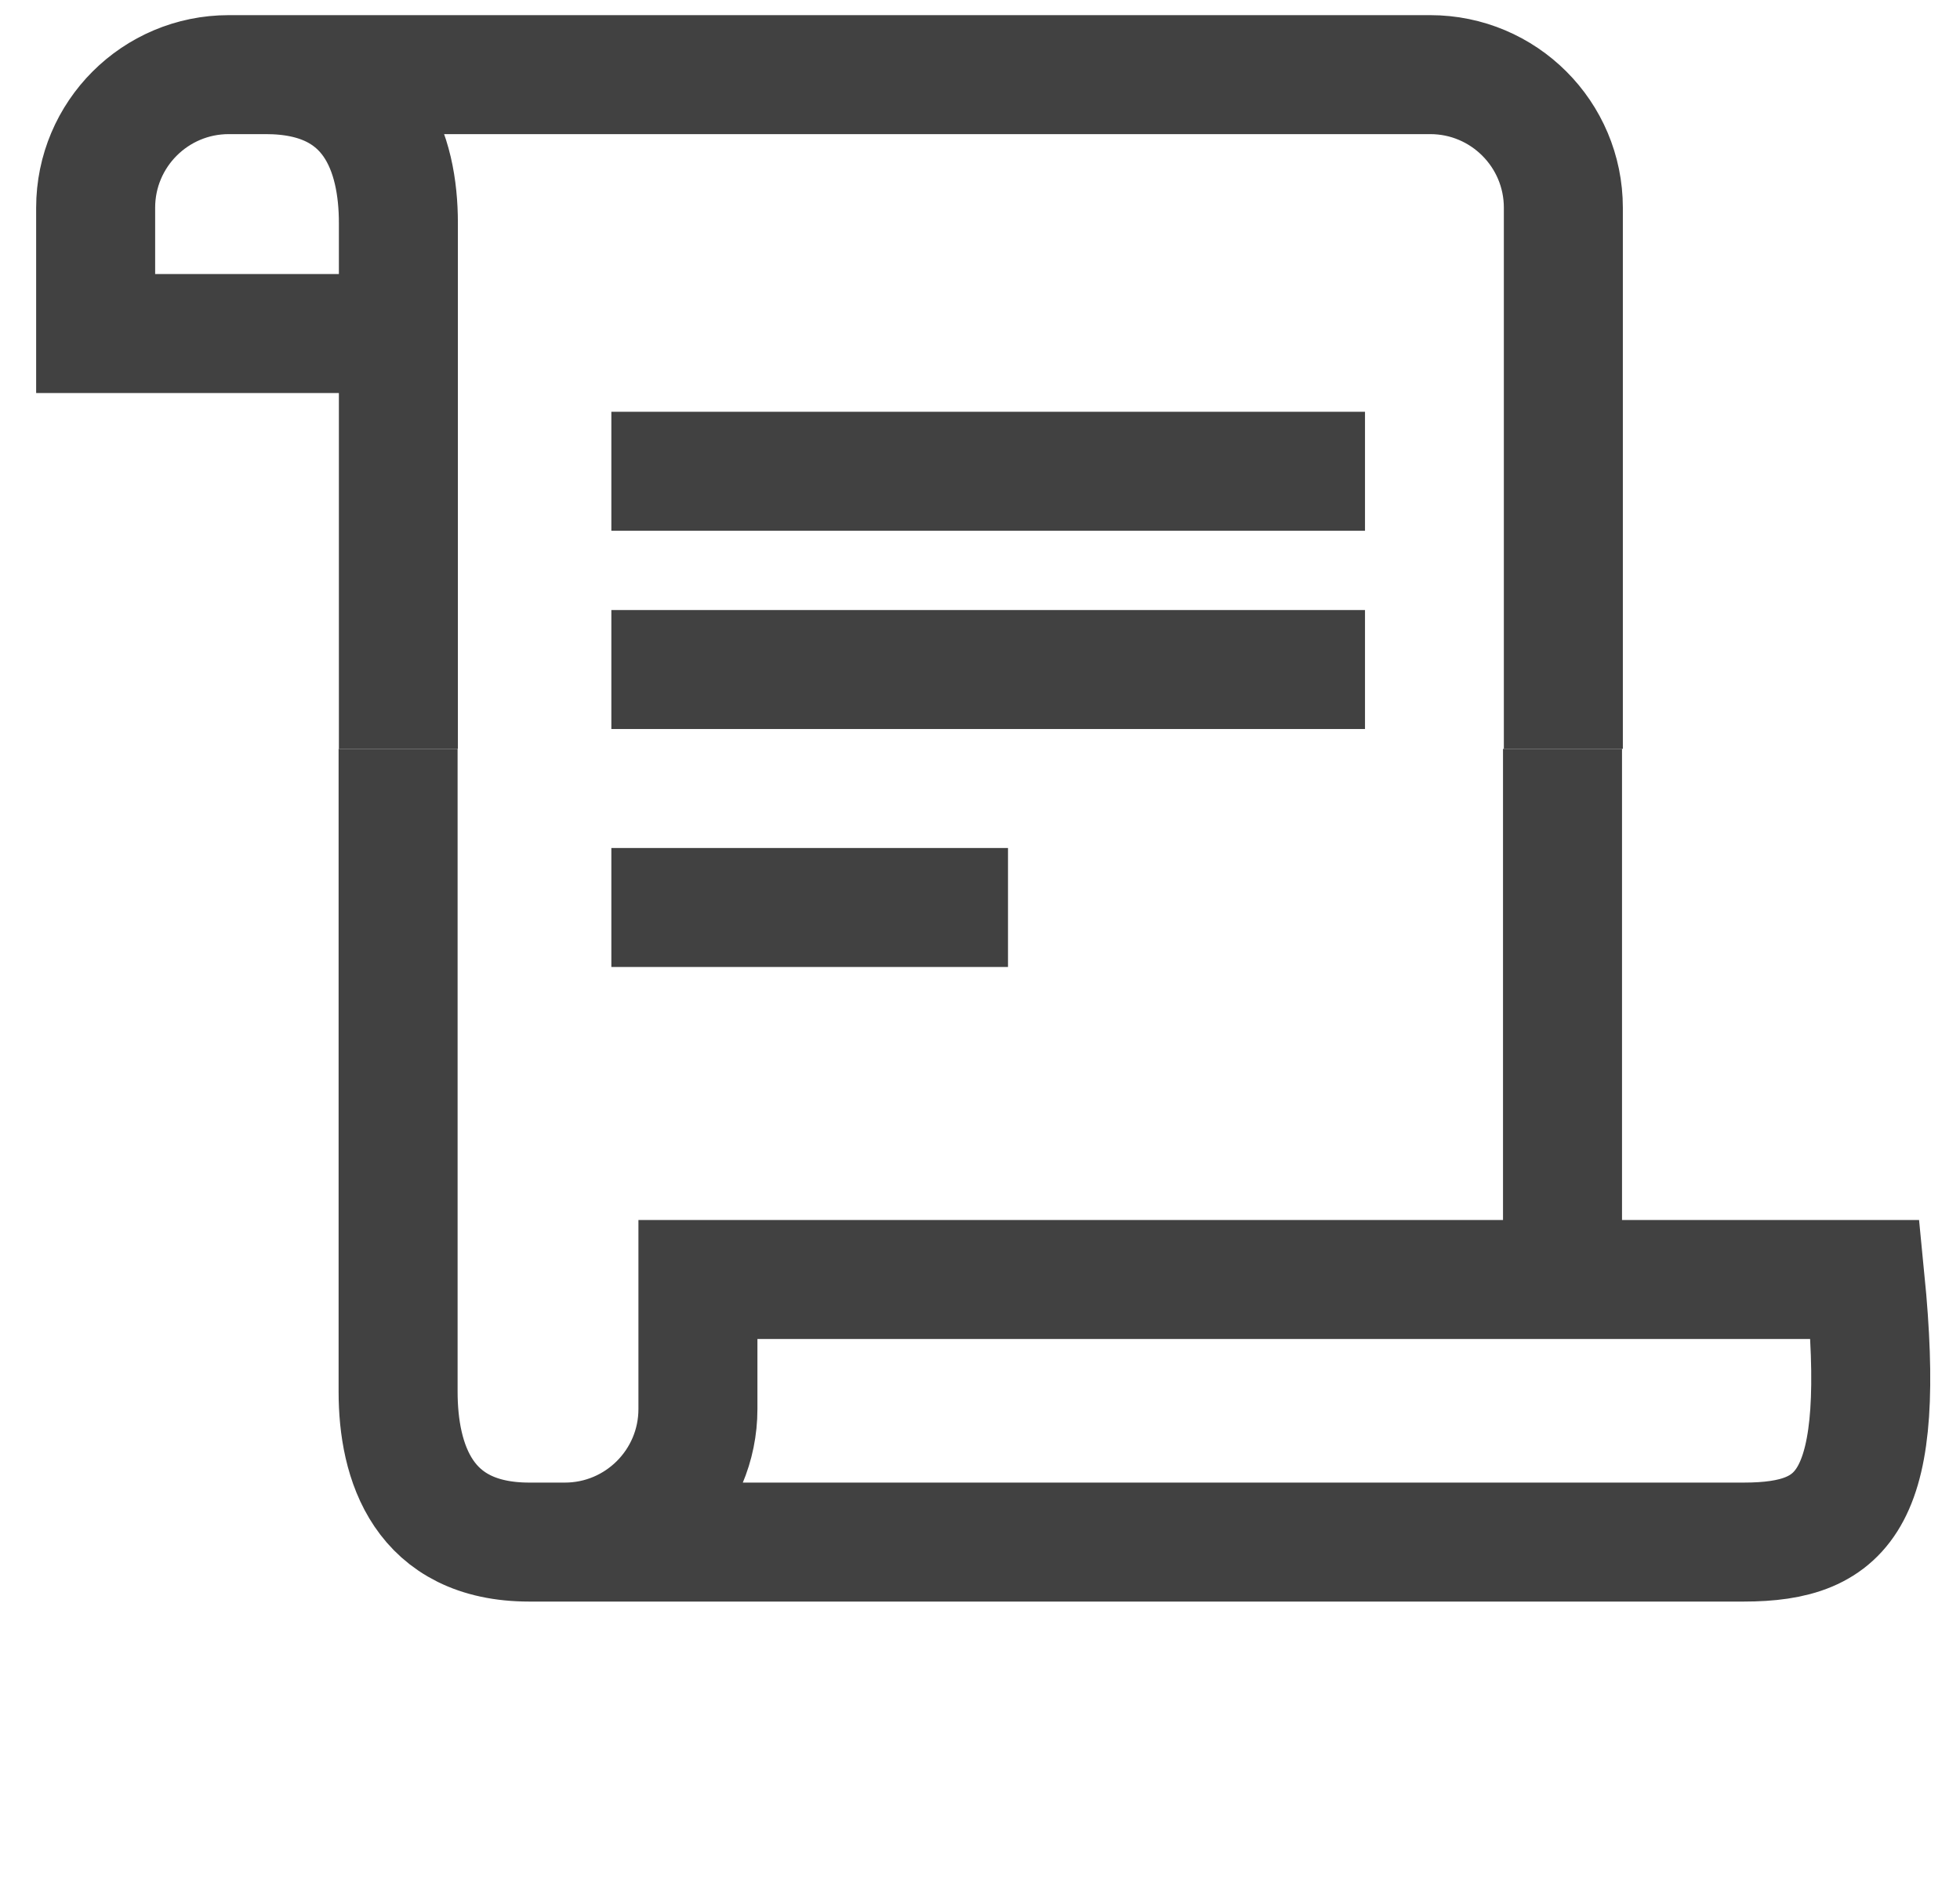
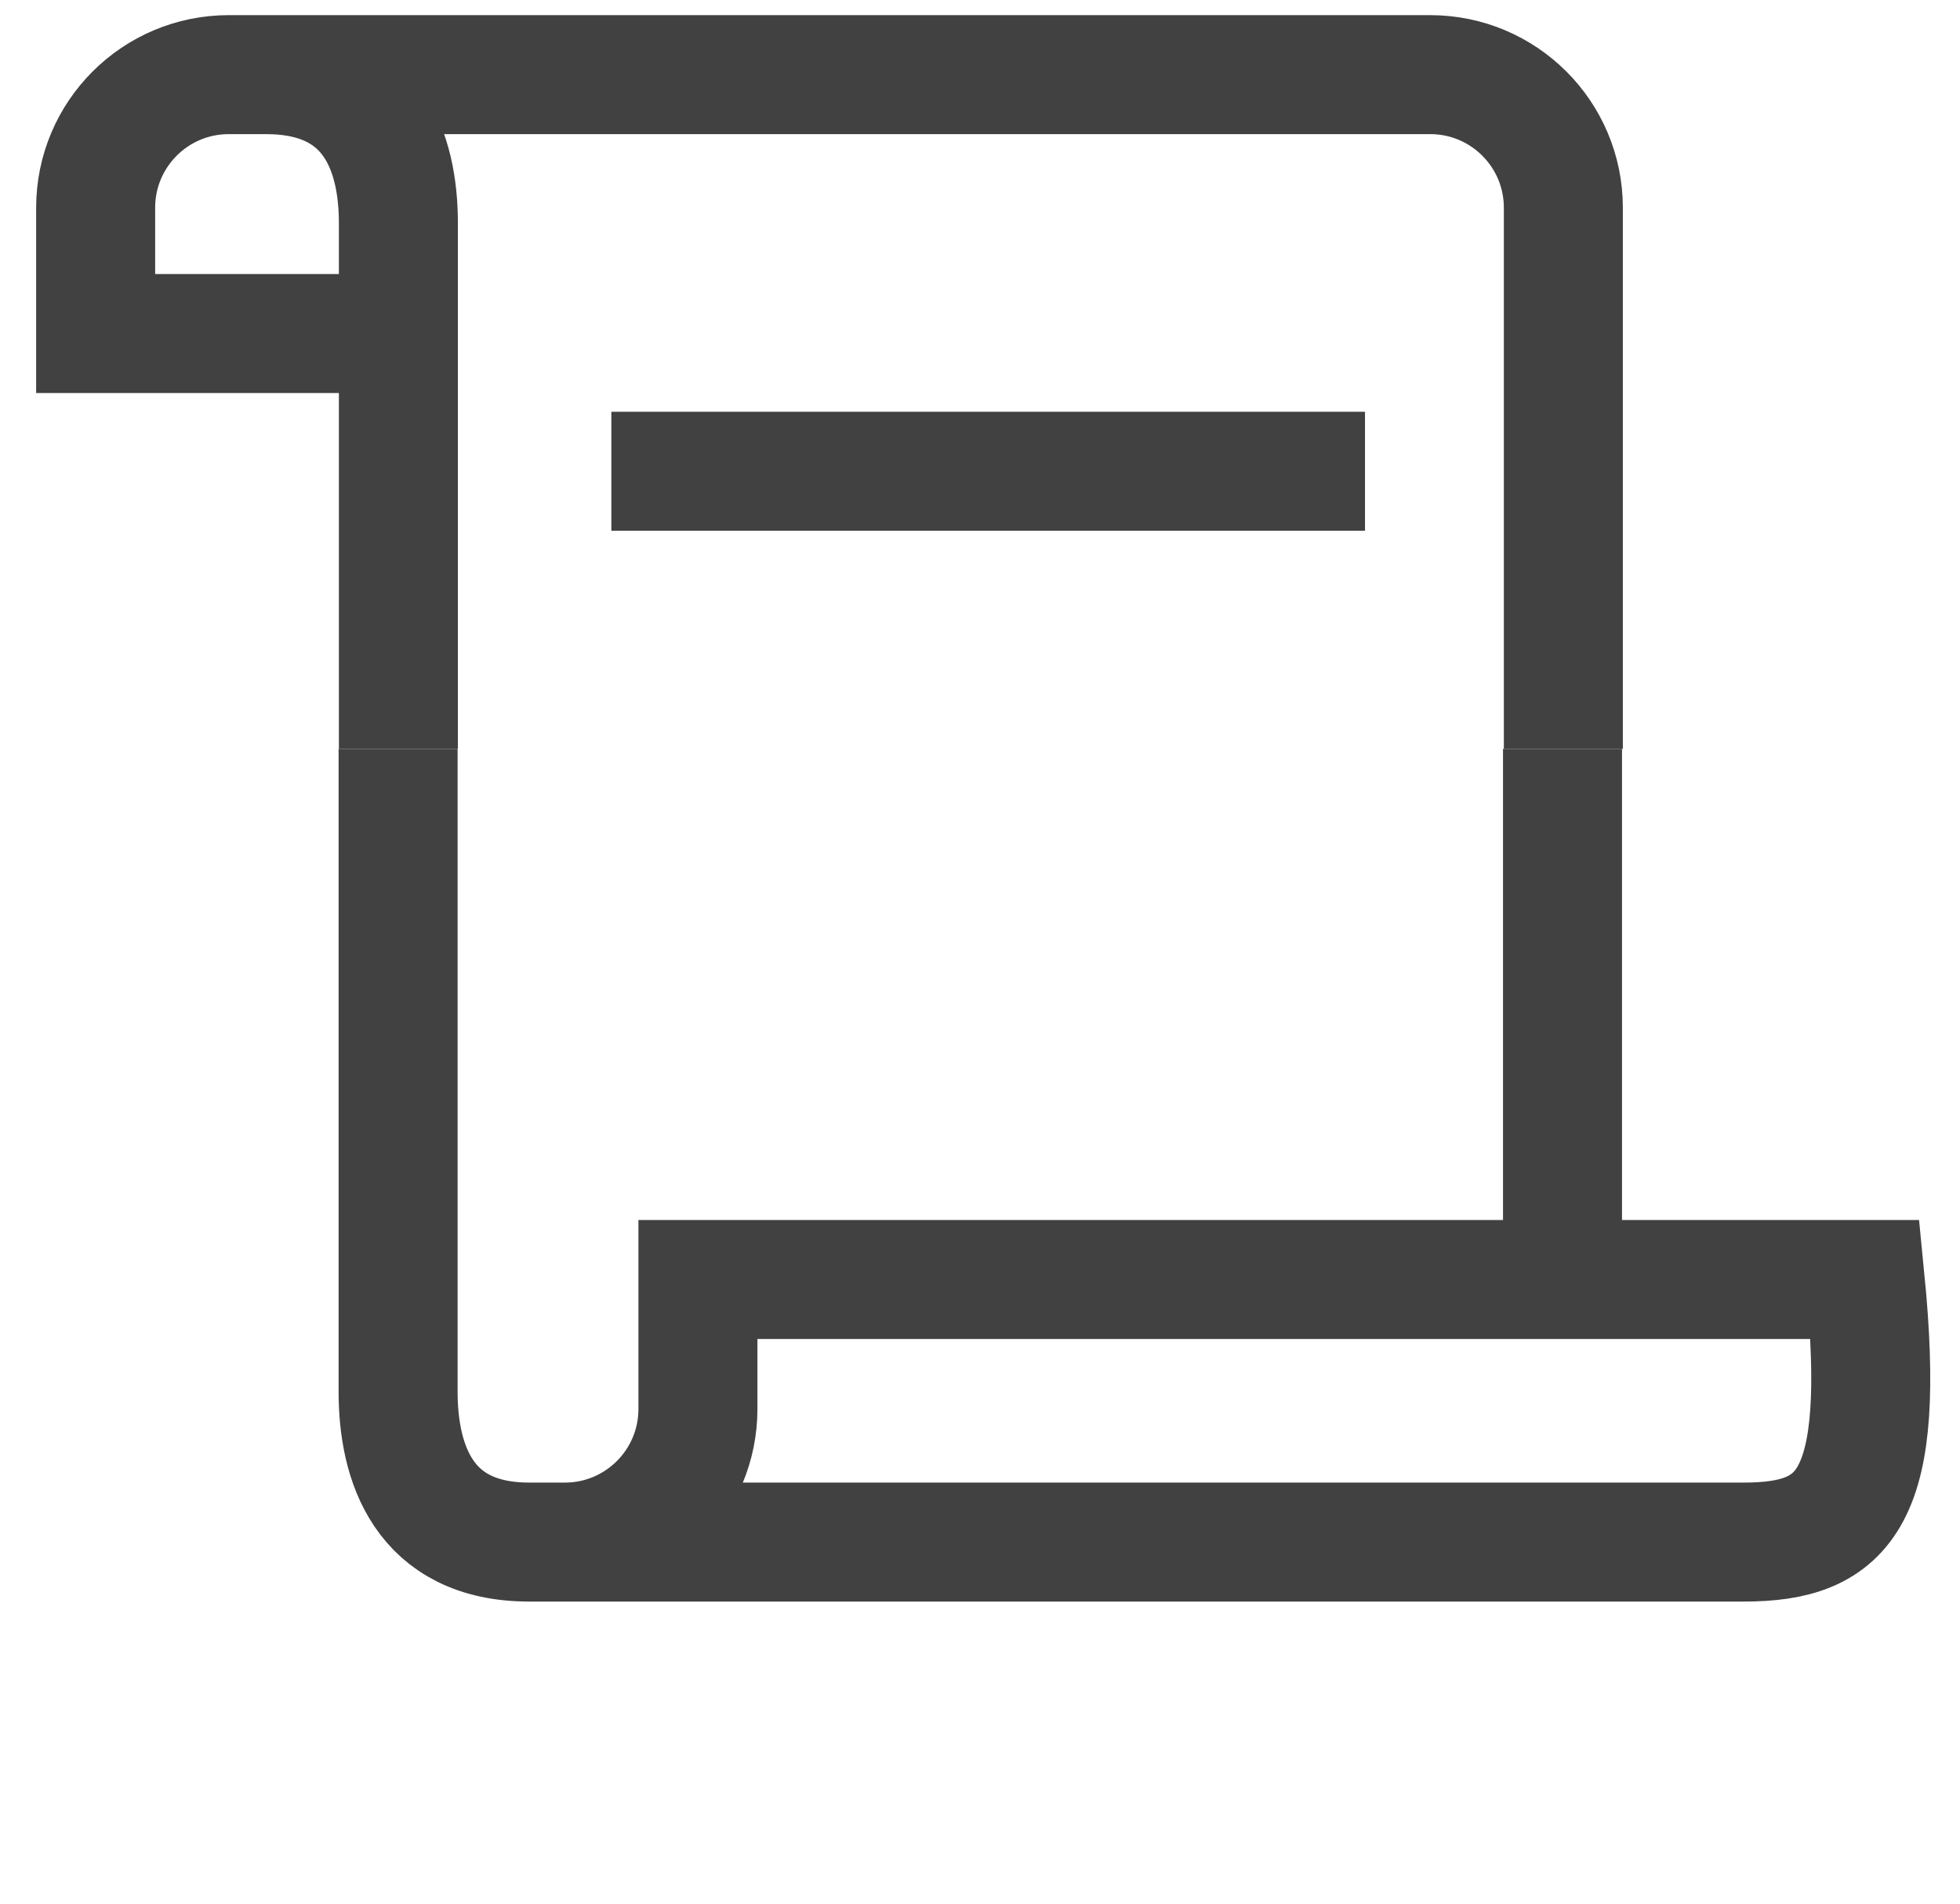
<svg xmlns="http://www.w3.org/2000/svg" width="35" height="34" viewBox="0 0 35 34" fill="none">
  <path d="M7.114 5.957H1.708V3.71C1.708 2.397 2.772 1.333 4.085 1.333H4.749M7.114 5.957V13.375M7.114 5.957V3.982C7.114 2.742 6.668 1.333 4.749 1.333M27.917 13.375V3.71C27.917 2.397 26.852 1.333 25.54 1.333H4.749" stroke="#414141" stroke-width="2.125" />
  <path d="M7.109 13.375V22.852V24.855C7.109 26.113 7.552 27.542 9.452 27.542M27.902 13.375V22.852M9.452 27.542H31.135C32.969 27.542 33.691 26.76 33.306 22.852H27.902M9.452 27.542H10.086C11.399 27.542 12.463 26.478 12.463 25.165V22.852H27.902" stroke="#414141" stroke-width="2.125" />
  <path d="M10.917 8.417H24.375" stroke="#414141" stroke-width="2.125" />
-   <path d="M10.917 11.958H24.375" stroke="#414141" stroke-width="2.125" />
-   <path d="M10.917 16.208H18" stroke="#414141" stroke-width="2.125" />
</svg>